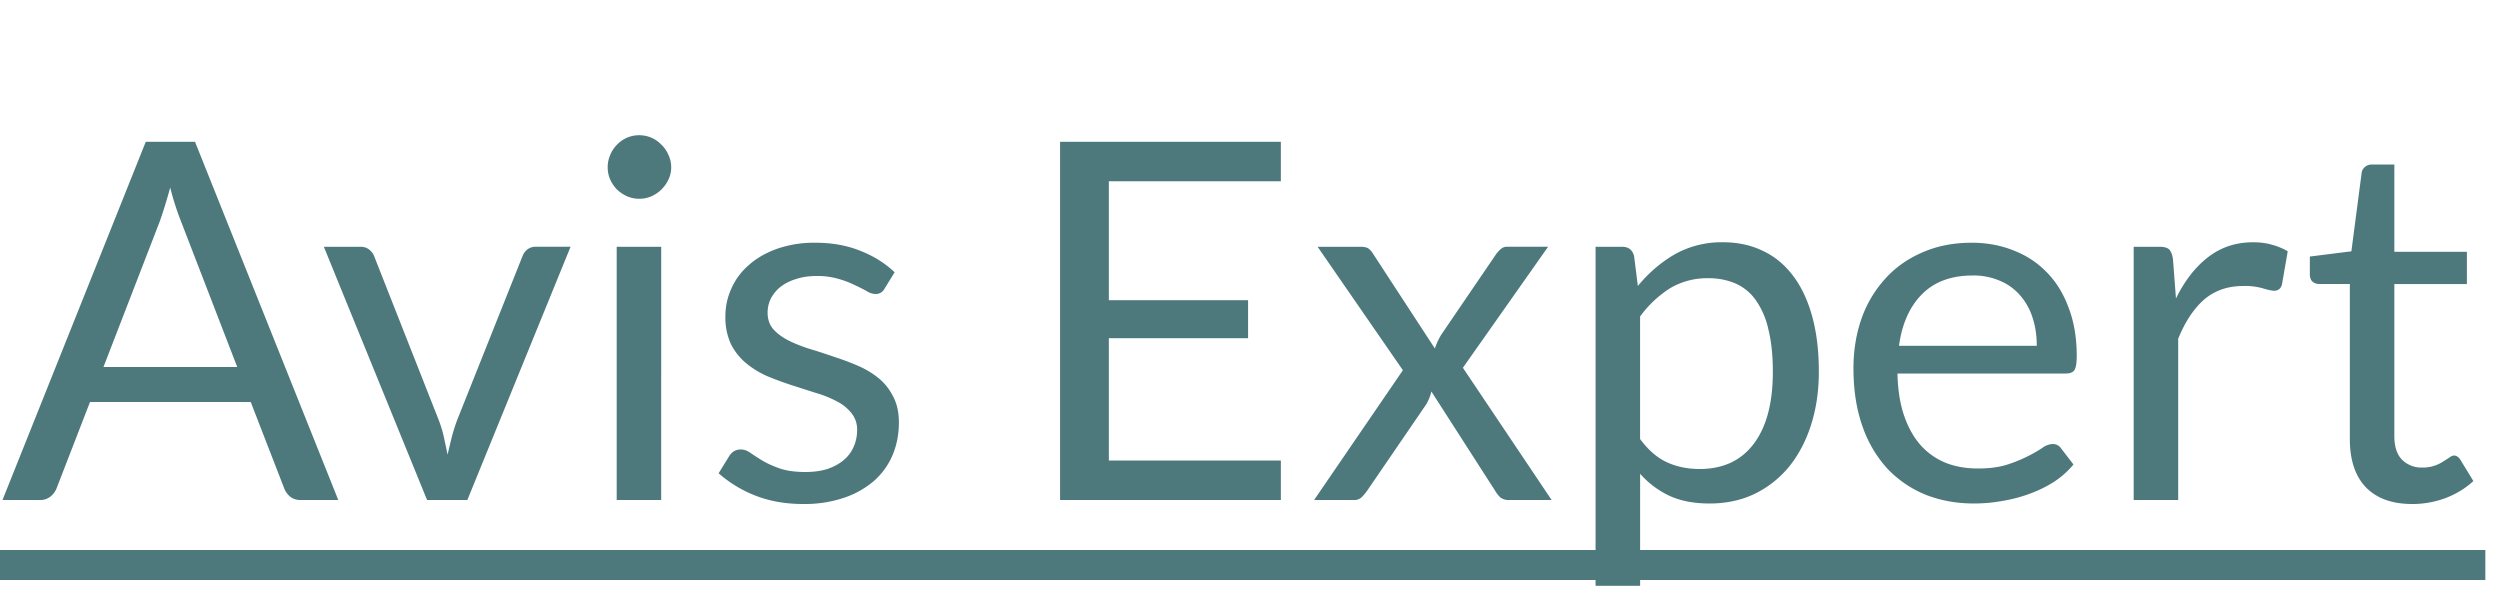
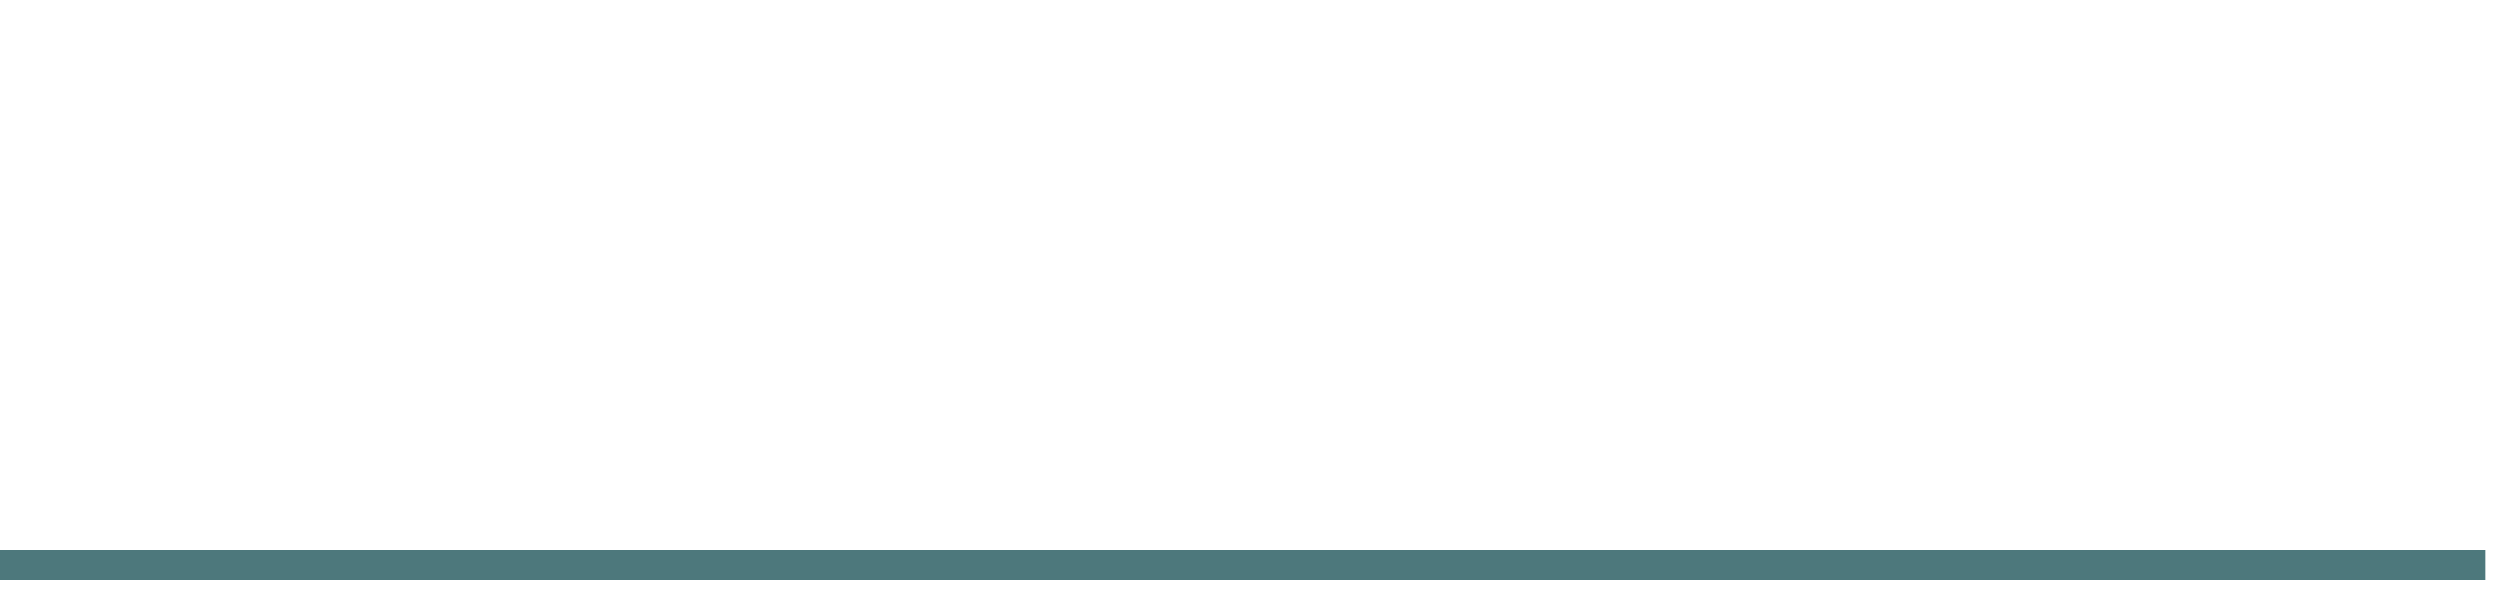
<svg xmlns="http://www.w3.org/2000/svg" width="65" height="16" fill="none" viewBox="0 0 65 16">
-   <path fill="#4D787C" d="M8.795 13h-.976a.42.42 0 0 1-.272-.085.52.52 0 0 1-.156-.214l-.872-2.249H2.34l-.871 2.249a.508.508 0 0 1-.156.208.415.415 0 0 1-.273.091H.065L3.79 3.686h1.28zM2.69 9.542h3.478l-1.463-3.79a7.083 7.083 0 0 1-.28-.877 12.18 12.18 0 0 1-.272.884zM8.42 6.416h.949c.09 0 .167.023.227.071.06.048.104.104.13.169l1.67 4.238c.061.156.11.312.144.468.034.156.067.31.097.461a23.6 23.6 0 0 1 .11-.461c.04-.156.09-.312.15-.468l1.69-4.238a.374.374 0 0 1 .124-.169.347.347 0 0 1 .22-.072h.904L12.151 13h-1.047zm8.771 0V13h-1.157V6.416zm.26-2.068a.73.73 0 0 1-.071.319.884.884 0 0 1-.442.436.79.79 0 0 1-.319.065.79.79 0 0 1-.318-.066.947.947 0 0 1-.26-.175.947.947 0 0 1-.176-.26.789.789 0 0 1-.065-.319c0-.112.022-.218.065-.318a.814.814 0 0 1 .176-.267.79.79 0 0 1 .578-.247.79.79 0 0 1 .579.248.768.768 0 0 1 .182.266.73.73 0 0 1 .071.318m5.55 3.153a.256.256 0 0 1-.241.143.452.452 0 0 1-.221-.072 3.905 3.905 0 0 0-.306-.155 2.333 2.333 0 0 0-.422-.163 1.952 1.952 0 0 0-.585-.078c-.195 0-.37.026-.527.078-.156.048-.29.115-.403.202a.946.946 0 0 0-.253.305.816.816 0 0 0-.085.37c0 .17.048.31.143.423.1.113.23.21.39.293.16.082.343.155.546.22.204.061.412.128.624.202.217.07.427.147.63.234.204.087.386.195.547.325.16.13.288.29.383.481.1.186.15.412.15.676 0 .303-.054.585-.163.845a1.875 1.875 0 0 1-.48.67 2.352 2.352 0 0 1-.78.441 3.206 3.206 0 0 1-1.067.163c-.46 0-.875-.074-1.248-.221a3.214 3.214 0 0 1-.949-.578l.273-.442a.396.396 0 0 1 .124-.13.347.347 0 0 1 .188-.046c.078 0 .16.03.247.091.087.06.19.128.312.201.126.074.275.141.449.202.177.06.398.091.663.091.225 0 .422-.028.591-.085.17-.06.31-.14.423-.24a.907.907 0 0 0 .247-.344c.056-.13.084-.27.084-.416a.668.668 0 0 0-.15-.449 1.141 1.141 0 0 0-.383-.306 2.825 2.825 0 0 0-.552-.22l-.63-.202a8.479 8.479 0 0 1-.631-.234 2.314 2.314 0 0 1-.546-.338 1.564 1.564 0 0 1-.39-.494 1.66 1.66 0 0 1-.143-.722c0-.25.052-.491.156-.721.104-.234.255-.438.455-.611.2-.178.444-.318.734-.422a2.94 2.94 0 0 1 .995-.157c.433 0 .82.07 1.163.208.347.135.646.321.897.56zm10.301-3.815v1.027H28.83v3.093h3.62v.988h-3.62v3.179h4.472V13h-5.74V3.686zm3.173 5.94-2.217-3.21h1.112c.095 0 .165.015.208.045.043.03.082.074.117.13l1.612 2.47a1.71 1.71 0 0 1 .169-.364l1.417-2.08a.708.708 0 0 1 .13-.143.234.234 0 0 1 .162-.059h1.066l-2.216 3.147L40.342 13h-1.111a.34.34 0 0 1-.228-.072.797.797 0 0 1-.13-.169l-1.657-2.58a1.18 1.18 0 0 1-.137.338l-1.534 2.242c-.043.061-.09.117-.143.17a.272.272 0 0 1-.201.071h-1.034zm5.01 5.604V6.416h.69c.164 0 .268.08.311.24l.098.78c.281-.342.602-.617.962-.825a2.484 2.484 0 0 1 1.254-.312c.377 0 .72.073 1.027.22.308.143.57.358.787.644.216.282.383.633.5 1.053.117.42.176.904.176 1.45 0 .485-.065.938-.195 1.358-.13.416-.317.778-.56 1.086a2.652 2.652 0 0 1-.896.721c-.351.173-.748.26-1.19.26-.407 0-.756-.067-1.046-.201a2.361 2.361 0 0 1-.76-.572v2.912zm2.932-7.996a1.88 1.88 0 0 0-.995.26 2.88 2.88 0 0 0-.78.735v3.185c.212.286.444.488.696.604.255.117.54.176.851.176.611 0 1.081-.219 1.41-.657.33-.437.495-1.061.495-1.872 0-.428-.04-.797-.117-1.104a2.085 2.085 0 0 0-.325-.755 1.269 1.269 0 0 0-.527-.435 1.751 1.751 0 0 0-.708-.137m6.847-.923c.395 0 .759.068 1.092.202.334.13.622.32.865.572.243.247.431.555.566.923.138.364.208.78.208 1.248 0 .182-.02.303-.059.364-.039.06-.113.091-.221.091h-4.381c.009.416.065.778.169 1.085.104.308.247.566.429.774.182.204.399.357.65.461.251.1.533.15.845.15.29 0 .54-.032.748-.097a3.744 3.744 0 0 0 .922-.436.51.51 0 0 1 .267-.104c.095 0 .169.037.221.11l.325.423a2.262 2.262 0 0 1-.513.455c-.2.126-.414.23-.644.312-.225.082-.46.143-.702.182a4.101 4.101 0 0 1-.721.065c-.456 0-.876-.076-1.261-.227a2.856 2.856 0 0 1-.995-.677 3.162 3.162 0 0 1-.65-1.104c-.156-.438-.234-.94-.234-1.508 0-.46.07-.889.208-1.287a3.04 3.04 0 0 1 .611-1.034c.264-.295.587-.524.968-.689.382-.169.81-.254 1.288-.254m.026.852c-.559 0-.998.162-1.319.487-.32.321-.52.768-.598 1.34h3.582c0-.27-.037-.514-.111-.735a1.607 1.607 0 0 0-.325-.579 1.4 1.4 0 0 0-.526-.377 1.705 1.705 0 0 0-.703-.136M55.476 13V6.416h.663c.126 0 .213.023.26.071.048.048.08.13.098.247l.078 1.027c.225-.46.503-.817.832-1.072.334-.26.724-.39 1.17-.39.182 0 .346.021.494.064.147.04.284.096.41.17l-.15.864c-.03.108-.098.162-.202.162-.06 0-.154-.019-.28-.058a1.68 1.68 0 0 0-.526-.065c-.403 0-.74.117-1.014.351-.268.234-.494.574-.676 1.02V13zm7.239.104c-.52 0-.92-.145-1.203-.435-.277-.29-.416-.709-.416-1.255v-4.03h-.792a.268.268 0 0 1-.176-.059c-.048-.043-.072-.108-.072-.195V6.67l1.08-.136.266-2.035a.234.234 0 0 1 .084-.156.26.26 0 0 1 .182-.065h.585v2.268h1.886v.839h-1.886v3.952c0 .277.068.483.202.617a.704.704 0 0 0 .52.202.948.948 0 0 0 .546-.156c.065-.039.12-.074.162-.104.048-.035.09-.052.124-.052.06 0 .115.037.163.11l.337.553c-.199.186-.44.334-.721.442a2.495 2.495 0 0 1-.871.156" />
  <path fill="#4D787C" d="M0 14.3h64.619v.78H0z" />
</svg>